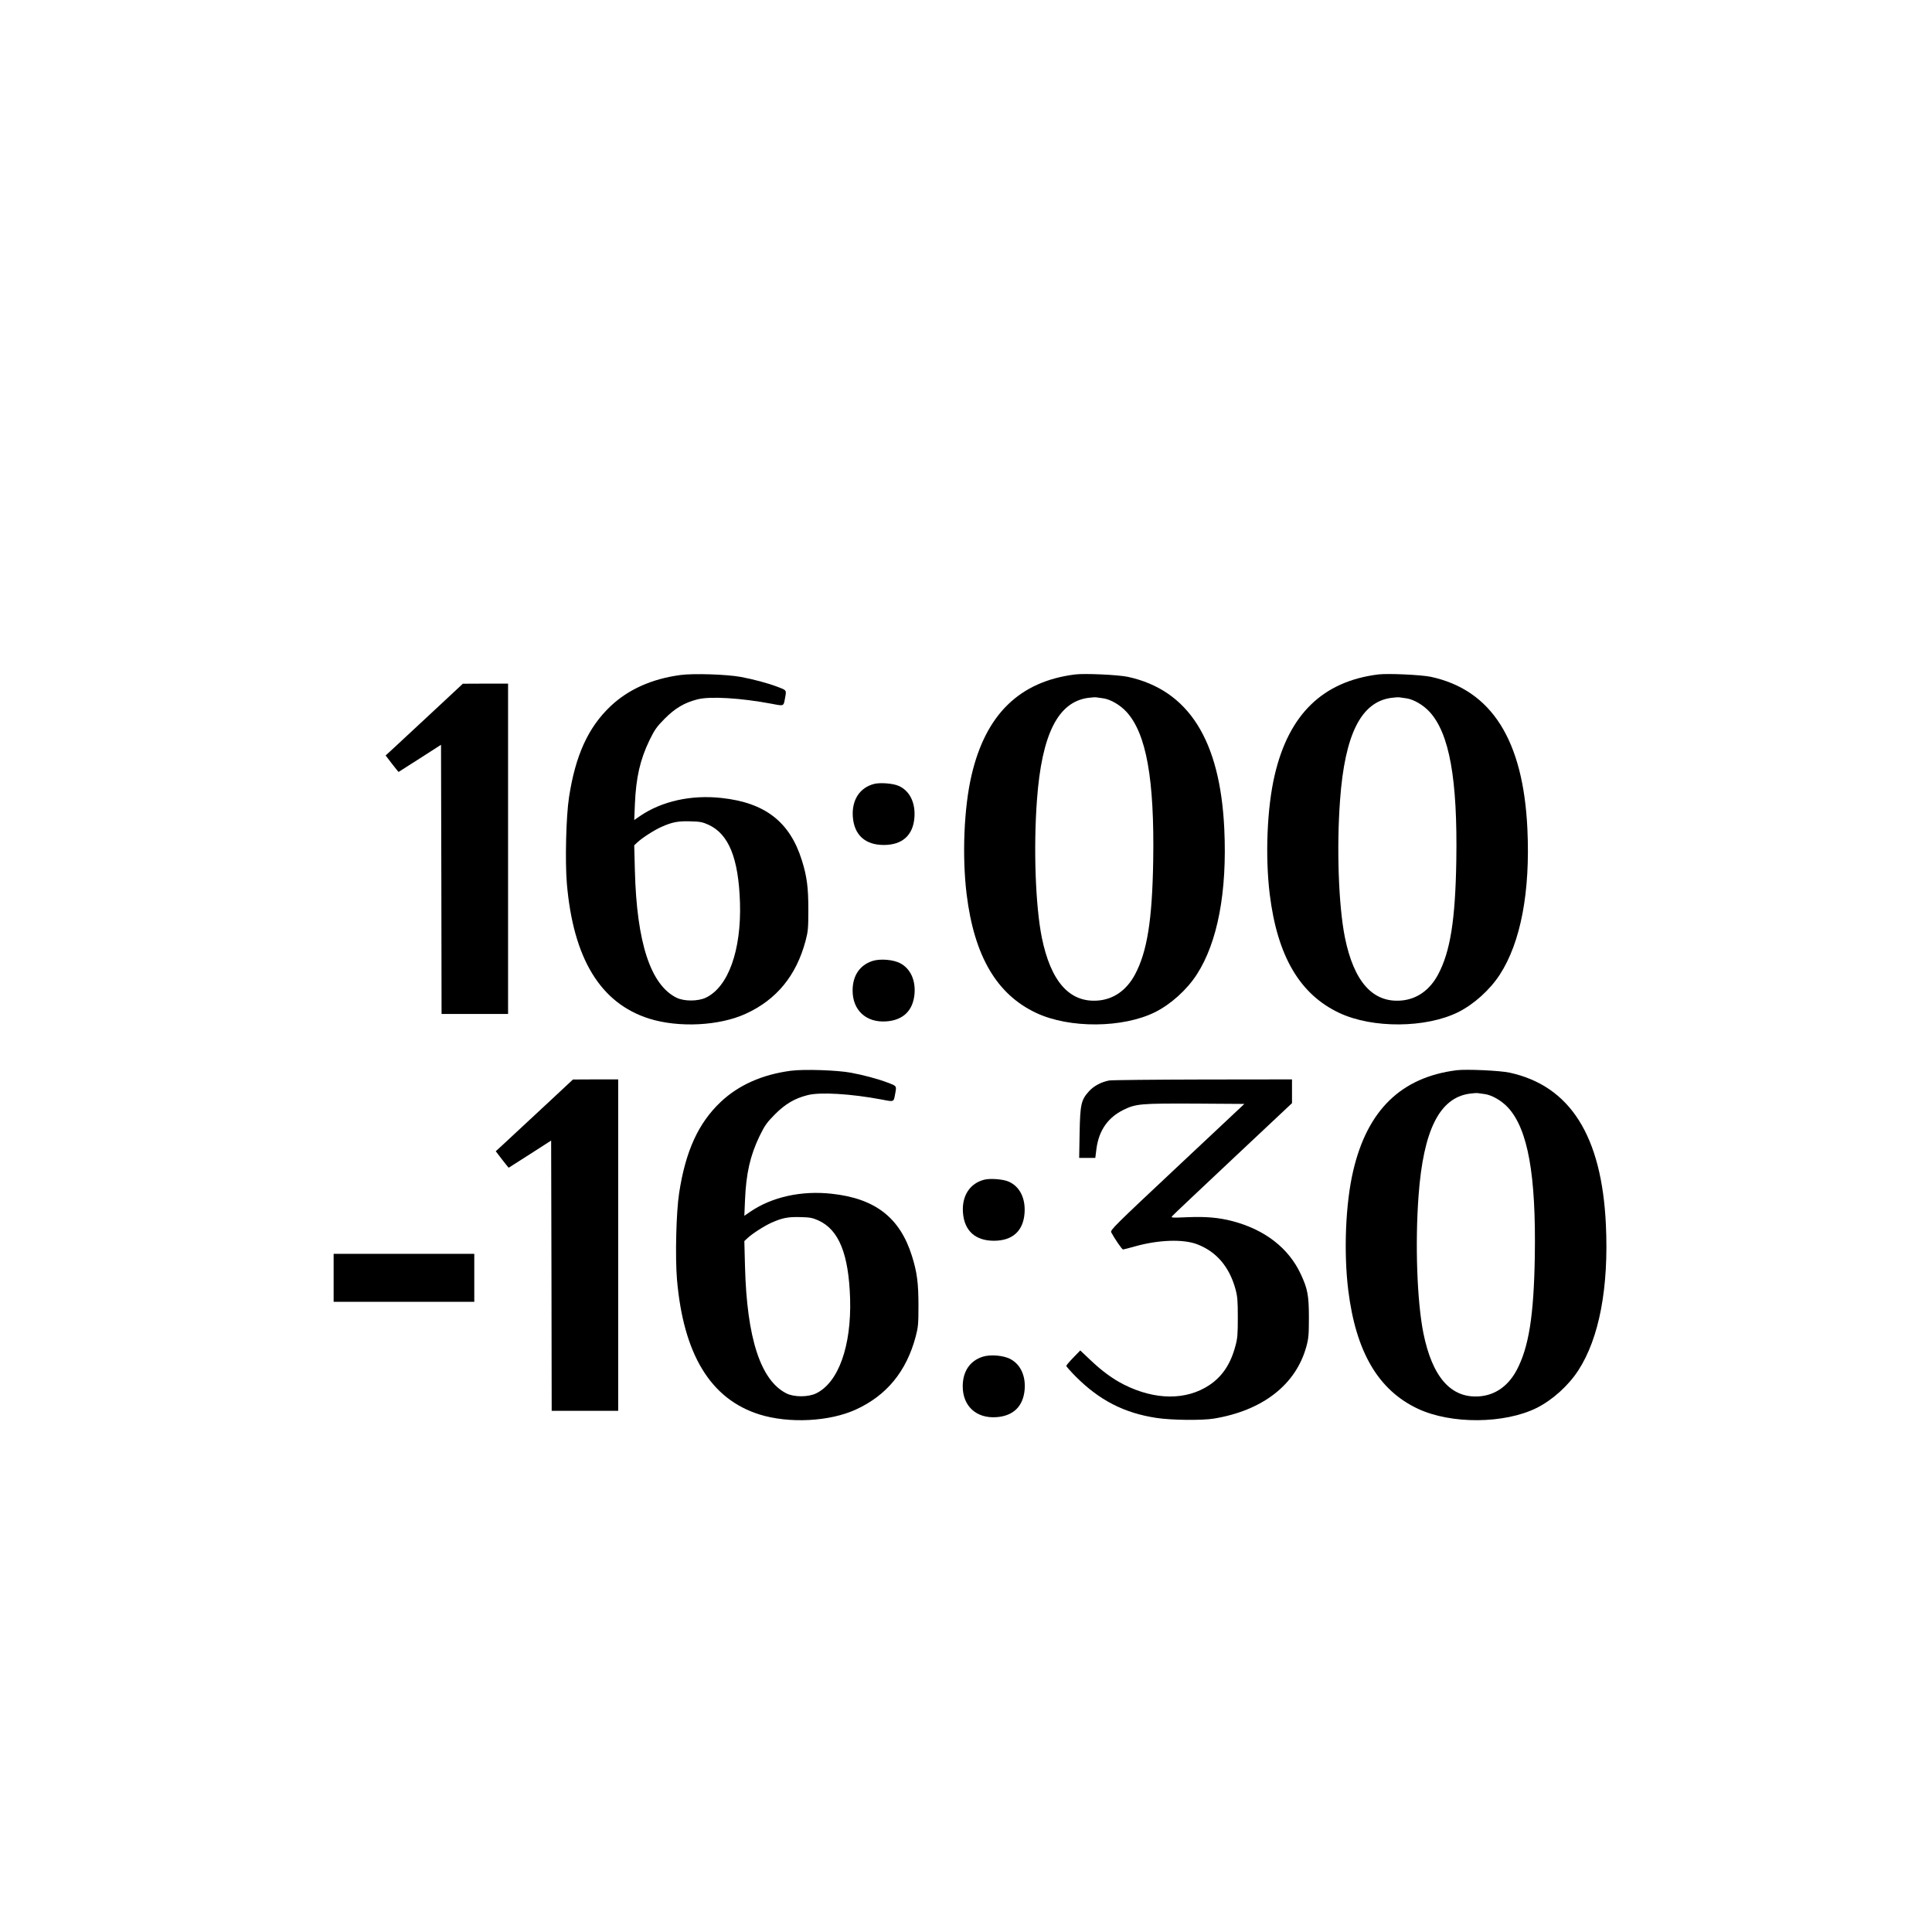
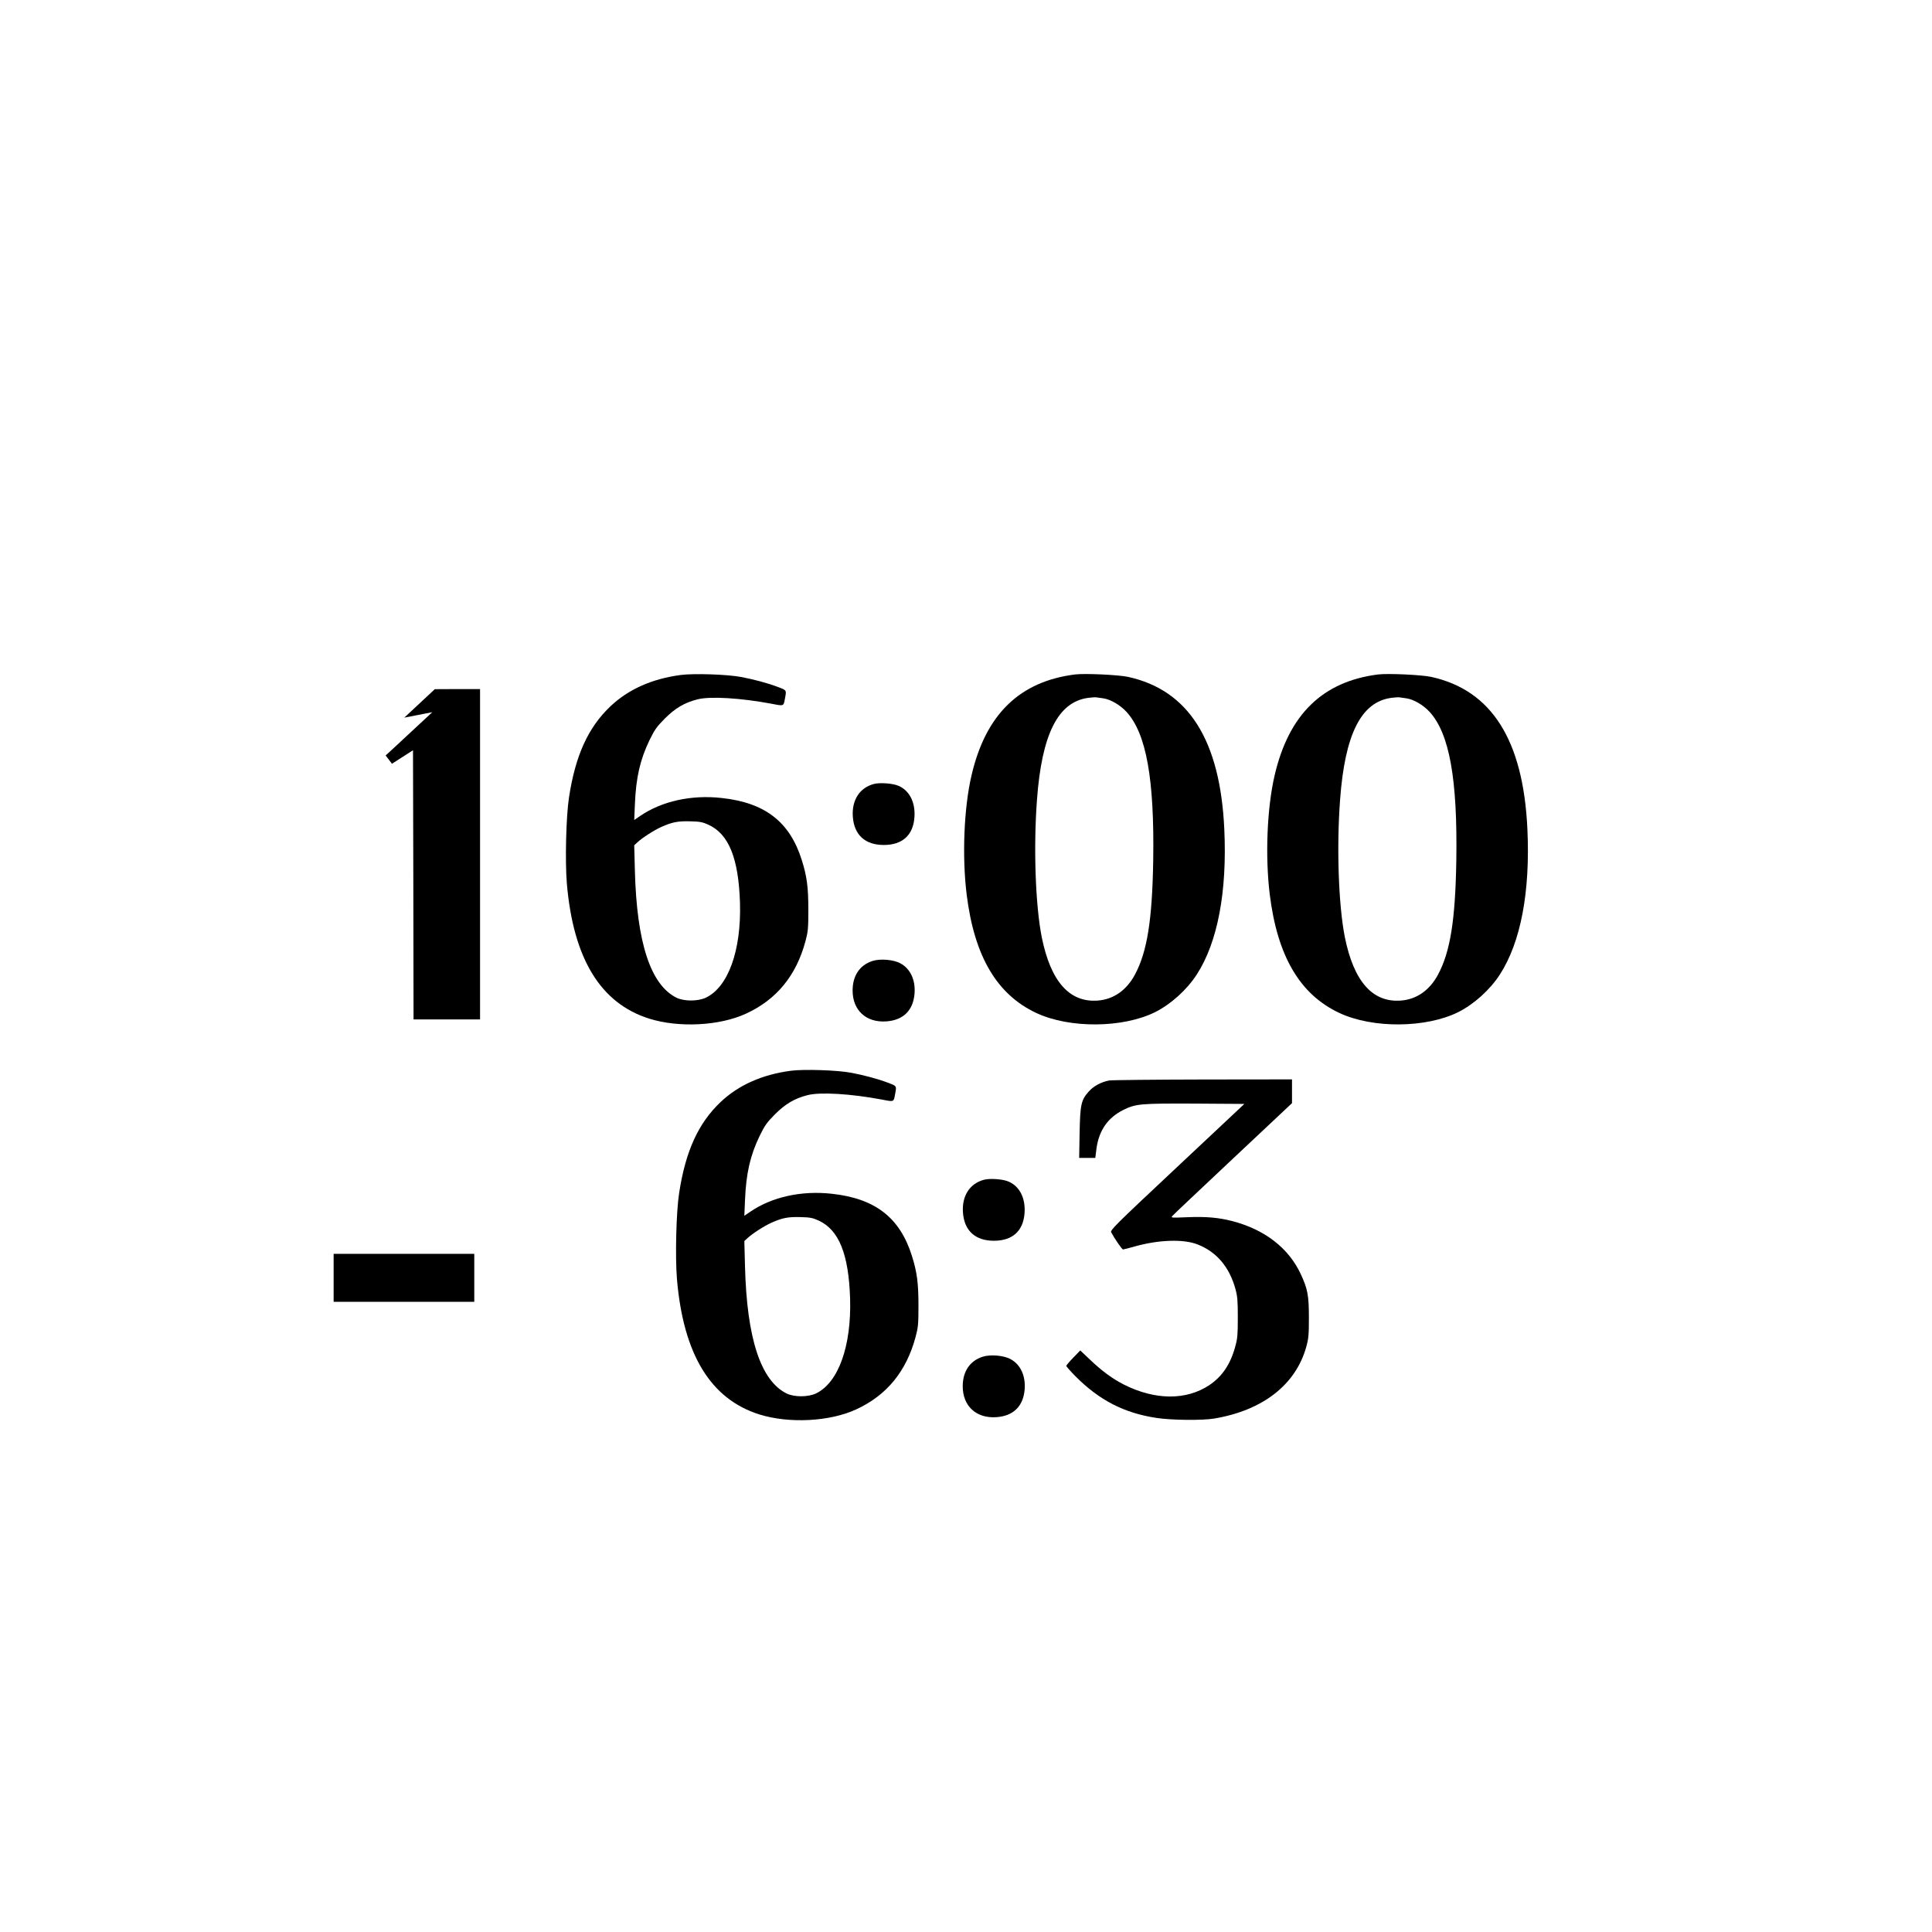
<svg xmlns="http://www.w3.org/2000/svg" version="1.0" width="1772pt" height="1772pt" viewBox="0 0 1772 1772" preserveAspectRatio="xMidYMid meet">
  <g transform="translate(0,1772) scale(0.1,-0.1)" fill="#000000" stroke="none">
    <path d="M6242 11529 c-263 -35 -479 -132 -642 -286 -205 -194 -322 -450 -381 -835 -27 -172 -37 -585 -20 -791 59 -689 308 -1099 756 -1240 272 -85 645 -66 887 46 281 129 461 349 546 666 23 87 26 114 26 286 0 207 -13 307 -60 456 -110 351 -337 527 -735 570 -278 31 -549 -29 -748 -165 l-54 -37 6 143 c10 246 48 410 133 587 49 100 66 124 142 201 94 94 179 145 297 175 115 31 402 13 683 -40 114 -22 108 -24 122 51 14 76 17 72 -70 105 -90 34 -217 68 -334 90 -128 24 -434 34 -554 18z m255 -1373 c187 -85 277 -307 290 -716 13 -436 -107 -771 -312 -870 -73 -35 -200 -35 -270 -1 -238 118 -365 505 -382 1167 l-6 231 29 27 c42 40 155 113 221 142 99 44 151 54 263 51 90 -2 114 -7 167 -31z" />
    <path d="M9860 11534 c-508 -64 -819 -366 -949 -924 -70 -298 -88 -744 -45 -1094 70 -566 276 -917 639 -1087 305 -143 794 -139 1090 8 145 73 291 205 381 344 192 296 280 760 253 1335 -38 816 -328 1275 -884 1396 -88 19 -396 33 -485 22z m259 -219 c66 -9 155 -61 213 -124 182 -199 257 -616 245 -1366 -9 -543 -55 -833 -167 -1043 -77 -144 -196 -228 -341 -239 -260 -20 -432 175 -514 580 -58 291 -77 821 -44 1262 44 599 192 895 467 934 31 4 66 7 77 5 11 -1 40 -5 64 -9z" />
    <path d="M12640 11534 c-508 -64 -819 -366 -949 -924 -70 -298 -88 -744 -45 -1094 70 -566 276 -917 639 -1087 305 -143 794 -139 1090 8 145 73 291 205 381 344 192 296 280 760 253 1335 -38 816 -328 1275 -884 1396 -88 19 -396 33 -485 22z m259 -219 c66 -9 155 -61 213 -124 182 -199 257 -616 245 -1366 -9 -543 -55 -833 -167 -1043 -77 -144 -196 -228 -341 -239 -260 -20 -432 175 -514 580 -58 291 -77 821 -44 1262 44 599 192 895 467 934 31 4 66 7 77 5 11 -1 40 -5 64 -9z" />
-     <path d="M3965 11188 c-154 -143 -313 -291 -354 -329 l-74 -68 58 -76 c32 -41 59 -75 61 -75 1 0 89 56 196 125 l193 124 3 -1234 2 -1235 305 0 305 0 0 1515 0 1515 -207 0 -208 -1 -280 -261z" />
+     <path d="M3965 11188 c-154 -143 -313 -291 -354 -329 l-74 -68 58 -76 l193 124 3 -1234 2 -1235 305 0 305 0 0 1515 0 1515 -207 0 -208 -1 -280 -261z" />
    <path d="M8017 10530 c-132 -34 -206 -148 -195 -301 12 -167 113 -259 284 -259 170 0 269 89 281 253 10 136 -44 245 -145 289 -50 23 -169 32 -225 18z" />
    <path d="M8002 8906 c-117 -38 -182 -135 -182 -271 0 -182 125 -296 309 -283 156 11 246 100 259 254 10 125 -38 229 -129 278 -63 35 -187 45 -257 22z" />
    <path d="M7252 7899 c-263 -35 -479 -132 -642 -286 -205 -194 -322 -450 -381 -835 -27 -172 -37 -585 -20 -791 59 -689 308 -1099 756 -1240 272 -85 645 -66 887 46 281 129 461 349 546 666 23 87 26 114 26 286 0 207 -13 307 -60 456 -110 351 -337 527 -735 570 -278 31 -549 -29 -748 -165 l-54 -37 6 143 c10 246 48 410 133 587 49 100 66 124 142 201 94 94 179 145 297 175 115 31 402 13 683 -40 114 -22 108 -24 122 51 14 76 17 72 -70 105 -90 34 -217 68 -334 90 -128 24 -434 34 -554 18z m255 -1373 c187 -85 277 -307 290 -716 13 -436 -107 -771 -312 -870 -73 -35 -200 -35 -270 -1 -238 118 -365 505 -382 1167 l-6 231 29 27 c42 40 155 113 221 142 99 44 151 54 263 51 90 -2 114 -7 167 -31z" />
-     <path d="M13360 7904 c-508 -64 -819 -366 -949 -924 -70 -298 -88 -744 -45 -1094 70 -566 276 -917 639 -1087 305 -143 794 -139 1090 8 145 73 291 205 381 344 192 296 280 760 253 1335 -38 816 -328 1275 -884 1396 -88 19 -396 33 -485 22z m259 -219 c66 -9 155 -61 213 -124 182 -199 257 -616 245 -1366 -9 -543 -55 -833 -167 -1043 -77 -144 -196 -228 -341 -239 -260 -20 -432 175 -514 580 -58 291 -77 821 -44 1262 44 599 192 895 467 934 31 4 66 7 77 5 11 -1 40 -5 64 -9z" />
-     <path d="M4975 7558 c-154 -143 -313 -291 -354 -329 l-74 -68 58 -76 c32 -41 59 -75 61 -75 1 0 89 56 196 125 l193 124 3 -1239 2 -1240 305 0 305 0 0 1520 0 1520 -207 0 -208 -1 -280 -261z" />
    <path d="M10173 7810 c-76 -15 -142 -51 -186 -100 -71 -79 -80 -119 -85 -382 l-4 -228 74 0 74 0 11 88 c23 165 105 282 246 352 116 57 159 60 658 58 l452 -3 -616 -578 c-577 -541 -616 -580 -605 -600 30 -57 99 -157 108 -157 5 0 56 13 112 29 216 60 441 68 570 18 176 -68 294 -207 350 -412 18 -68 21 -106 21 -260 0 -152 -3 -192 -22 -260 -44 -166 -120 -279 -239 -359 -212 -141 -497 -139 -782 4 -105 53 -203 125 -310 227 l-92 87 -64 -66 c-35 -36 -64 -70 -64 -76 0 -5 38 -48 84 -95 219 -220 446 -337 743 -382 136 -21 419 -24 527 -6 448 74 753 312 848 662 20 73 23 107 23 264 0 205 -12 265 -75 400 -111 238 -329 407 -626 485 -127 33 -244 43 -413 36 -143 -6 -153 -6 -140 10 7 9 258 246 556 526 l543 510 0 109 0 109 -817 -1 c-450 -1 -837 -5 -860 -9z" />
    <path d="M9027 6900 c-132 -34 -206 -148 -195 -301 12 -167 113 -259 284 -259 170 0 269 89 281 253 10 136 -44 245 -145 289 -50 23 -169 32 -225 18z" />
    <path d="M3060 6000 l0 -220 645 0 645 0 0 220 0 220 -645 0 -645 0 0 -220z" />
    <path d="M9012 5276 c-117 -38 -182 -135 -182 -271 0 -182 125 -296 309 -283 156 11 246 100 259 254 10 125 -38 229 -129 278 -63 35 -187 45 -257 22z" />
  </g>
</svg>